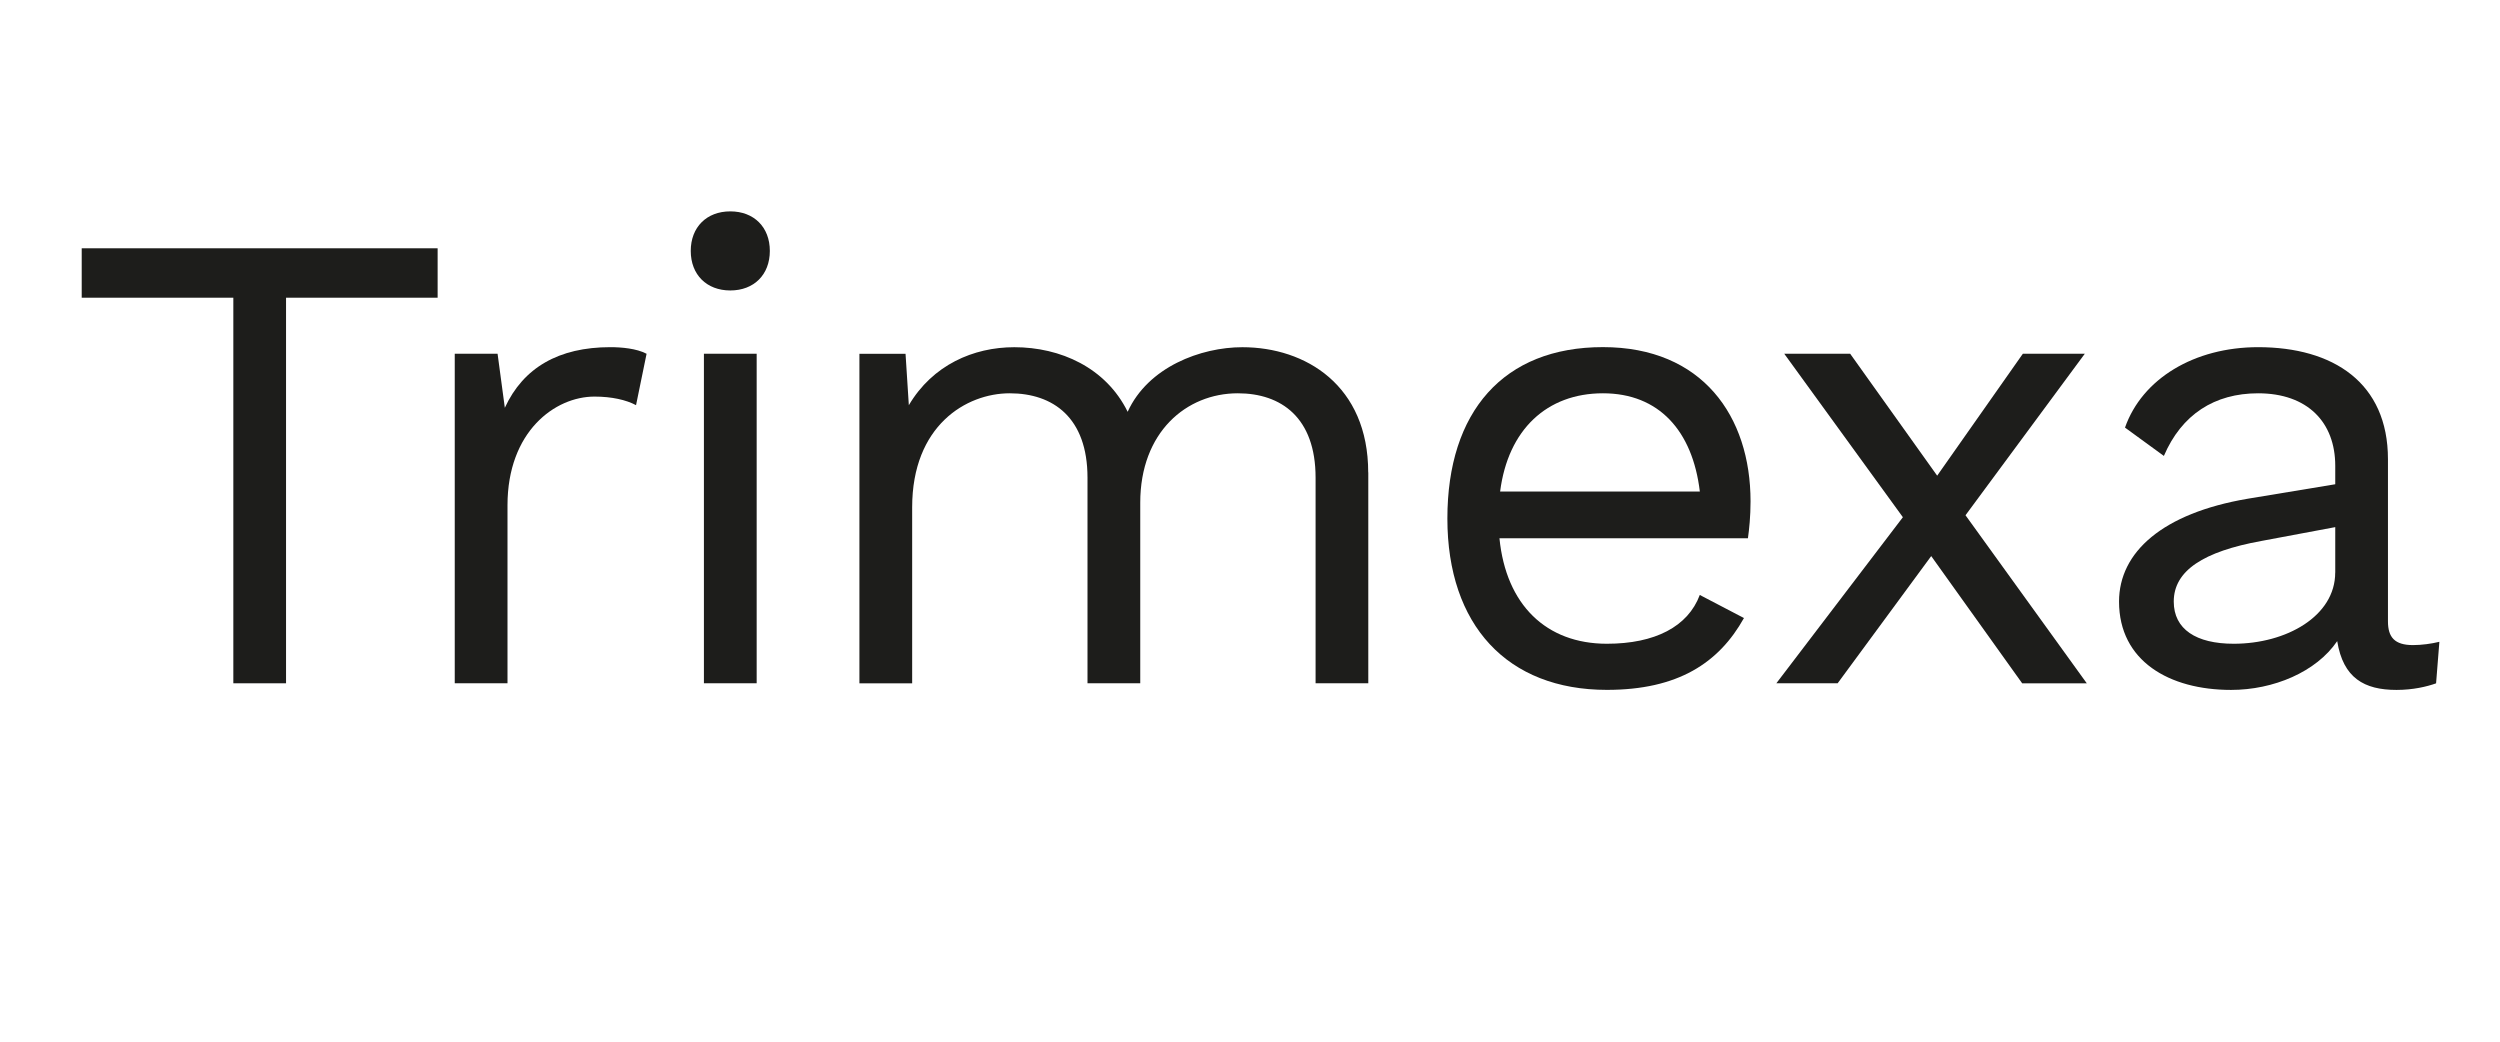
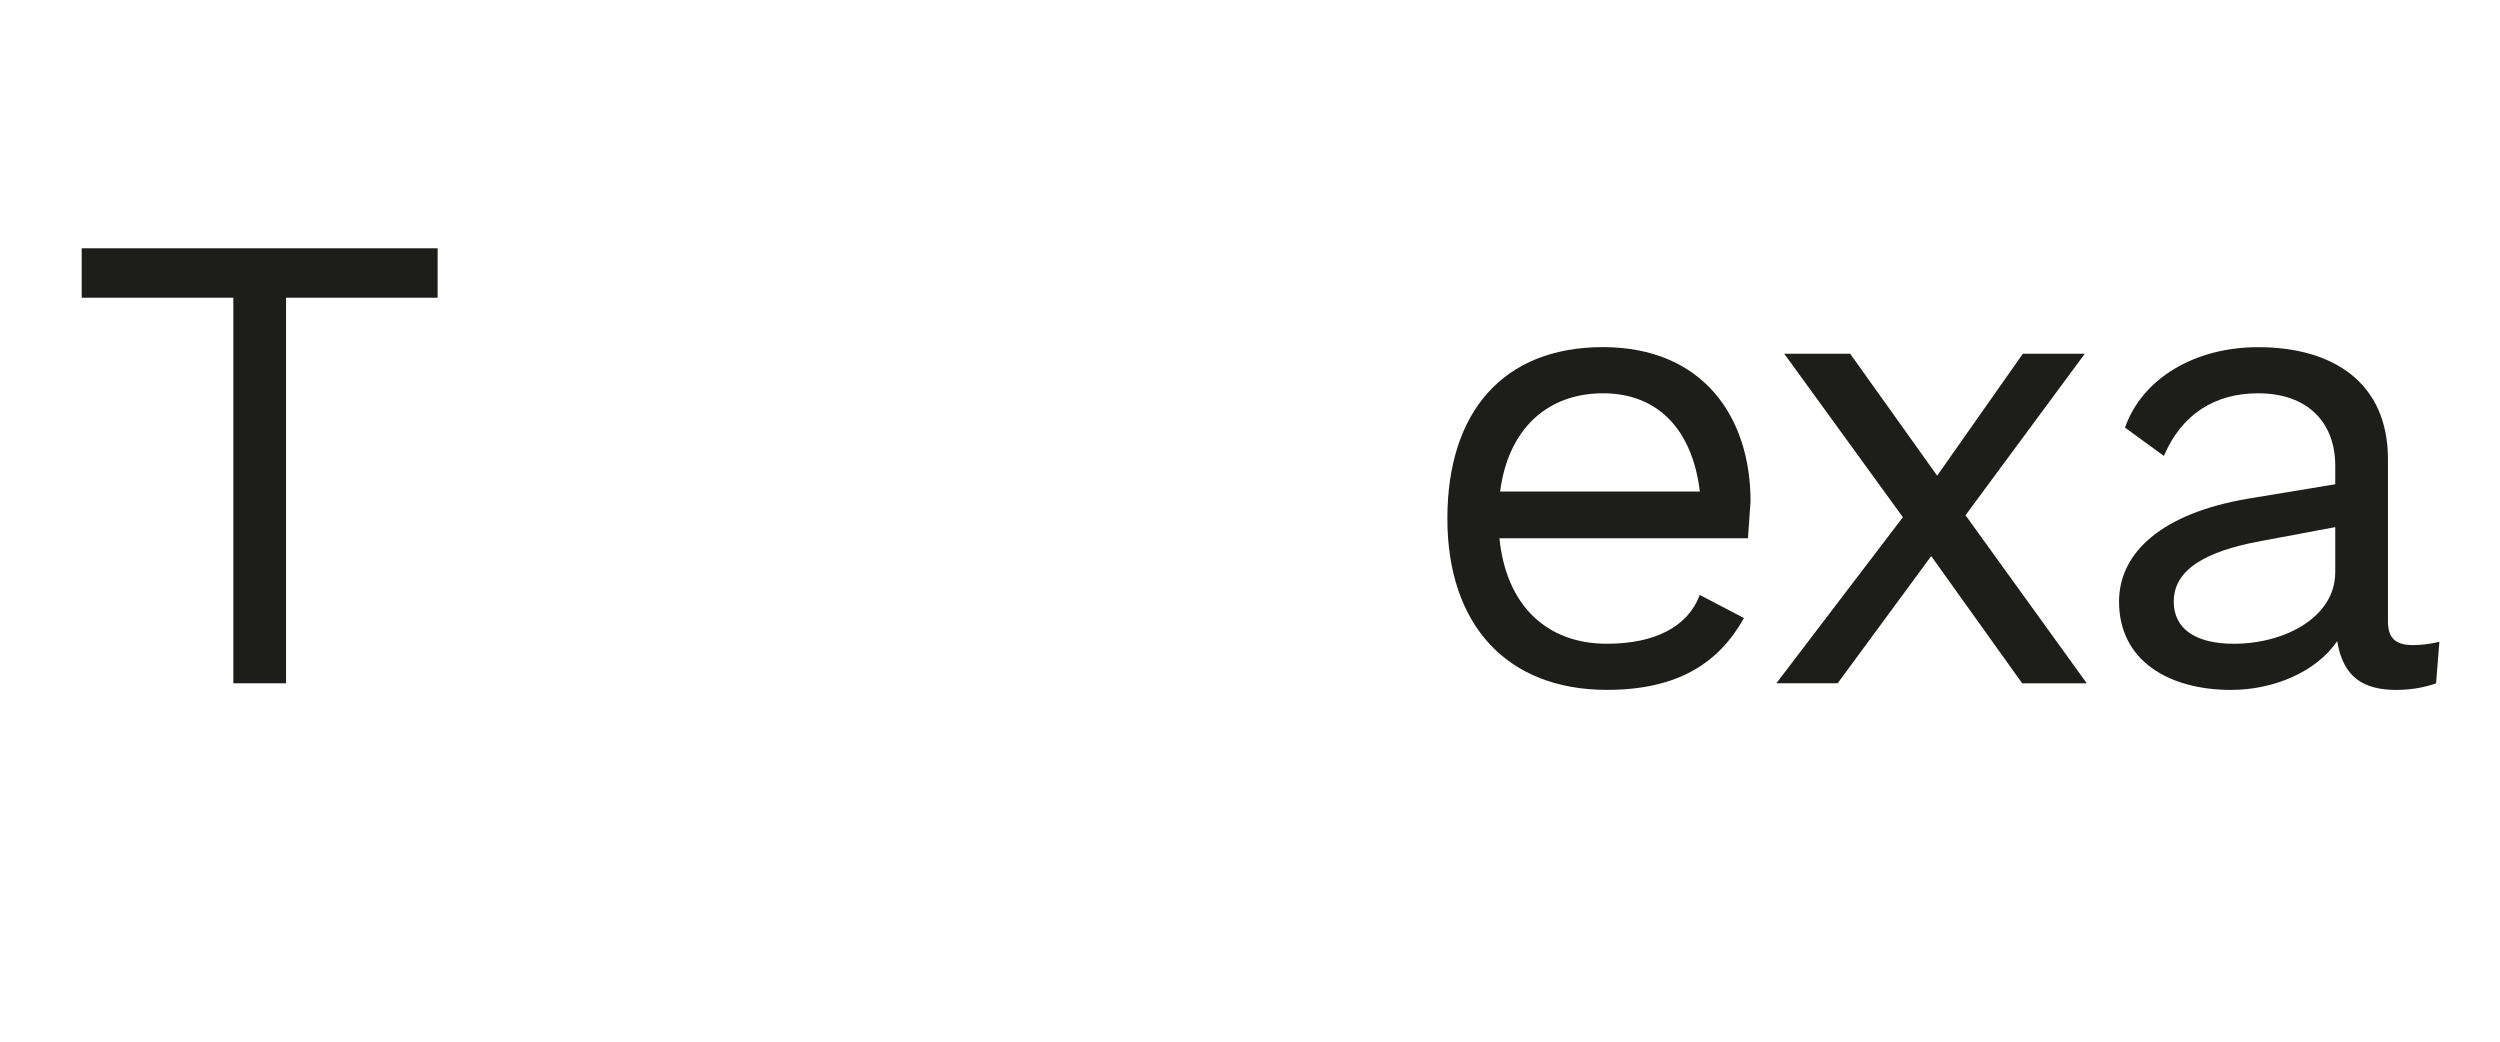
<svg xmlns="http://www.w3.org/2000/svg" id="Camada_1" data-name="Camada 1" viewBox="0 0 600 250">
  <defs>
    <style>
      .cls-1 {
        fill: #1d1d1b;
      }
    </style>
  </defs>
  <path class="cls-1" d="M105.03,71.45h-36.38v92.54h-12.65v-92.54H19.61v-11.86h85.42v11.86Z" />
-   <path class="cls-1" d="M155.18,84.9l-2.53,12.34c-2.37-1.27-5.85-2.06-9.97-2.06-9.49,0-20.88,8.38-20.88,26.1v42.71h-12.66v-79.09h10.28l1.74,12.97c4.43-9.65,12.97-14.55,25.31-14.55,2.69,0,6.33.32,8.7,1.58Z" />
-   <path class="cls-1" d="M165.78,60.22c0-5.69,3.8-9.49,9.49-9.49s9.49,3.8,9.49,9.49-3.8,9.49-9.49,9.49-9.49-3.8-9.49-9.49ZM181.6,163.99h-12.66v-79.09h12.66v79.09Z" />
-   <path class="cls-1" d="M328.39,113.37v50.62h-12.65v-49.35c0-14.4-8.23-20.25-18.67-20.25-12.34,0-23.41,9.33-23.41,26.26v43.34h-12.66v-49.35c0-14.4-8.23-20.25-18.67-20.25s-23.41,7.75-23.41,27.37v42.24h-12.66v-79.09h11.07l.79,12.34c5.69-9.65,15.5-13.92,25.31-13.92,11.07,0,21.99,4.9,27.21,15.5,4.9-10.76,17.56-15.5,27.52-15.5,15.19,0,30.21,9.17,30.21,30.06Z" />
-   <path class="cls-1" d="M419.51,129.19h-59.64c1.58,15.98,11.23,25.31,25.78,25.31,11.55,0,19.46-4.11,22.3-11.71l10.6,5.54c-6.01,10.76-15.82,17.24-32.9,17.24-23.89,0-38.28-15.5-38.28-41.13s13.45-41.13,37.33-41.13,35.43,16.61,35.43,37.02c0,3.64-.32,6.65-.63,8.86ZM360.03,117.96h47.93c-1.74-14.55-9.81-23.57-23.25-23.57s-22.78,8.7-24.68,23.57Z" />
+   <path class="cls-1" d="M419.51,129.19h-59.64c1.58,15.98,11.23,25.31,25.78,25.31,11.55,0,19.46-4.11,22.3-11.71l10.6,5.54c-6.01,10.76-15.82,17.24-32.9,17.24-23.89,0-38.28-15.5-38.28-41.13s13.45-41.13,37.33-41.13,35.43,16.61,35.43,37.02ZM360.03,117.96h47.93c-1.74-14.55-9.81-23.57-23.25-23.57s-22.78,8.7-24.68,23.57Z" />
  <path class="cls-1" d="M485.32,163.99l-21.83-30.53-22.46,30.53h-14.71l30.37-39.86-28.47-39.23h15.82l20.88,29.26,20.56-29.26h14.87l-28.63,38.76,29.11,40.34h-15.5Z" />
  <path class="cls-1" d="M585.45,154.03l-.79,9.97c-2.21.79-5.54,1.58-9.49,1.58-7.75,0-12.81-2.85-14.24-11.71-5.06,7.44-15.34,11.71-25.47,11.71-14.87,0-26.89-6.96-26.89-21.2,0-11.87,10.44-21.2,30.85-24.68l21.04-3.48v-4.43c0-10.44-6.64-17.4-18.51-17.4-10.44,0-18.35,5.06-22.62,15.03l-9.33-6.8c4.11-11.71,16.61-19.3,31.95-19.3,18.03,0,31.16,8.54,31.16,26.89v38.91c0,3.8,1.58,5.7,6.01,5.7,2.06,0,4.43-.32,6.33-.79ZM560.46,137.42v-10.91l-17.72,3.32c-13.92,2.53-21.04,7.12-21.04,14.55,0,6.64,5.38,10.12,14.39,10.12,12.66,0,24.36-6.64,24.36-17.08Z" />
</svg>